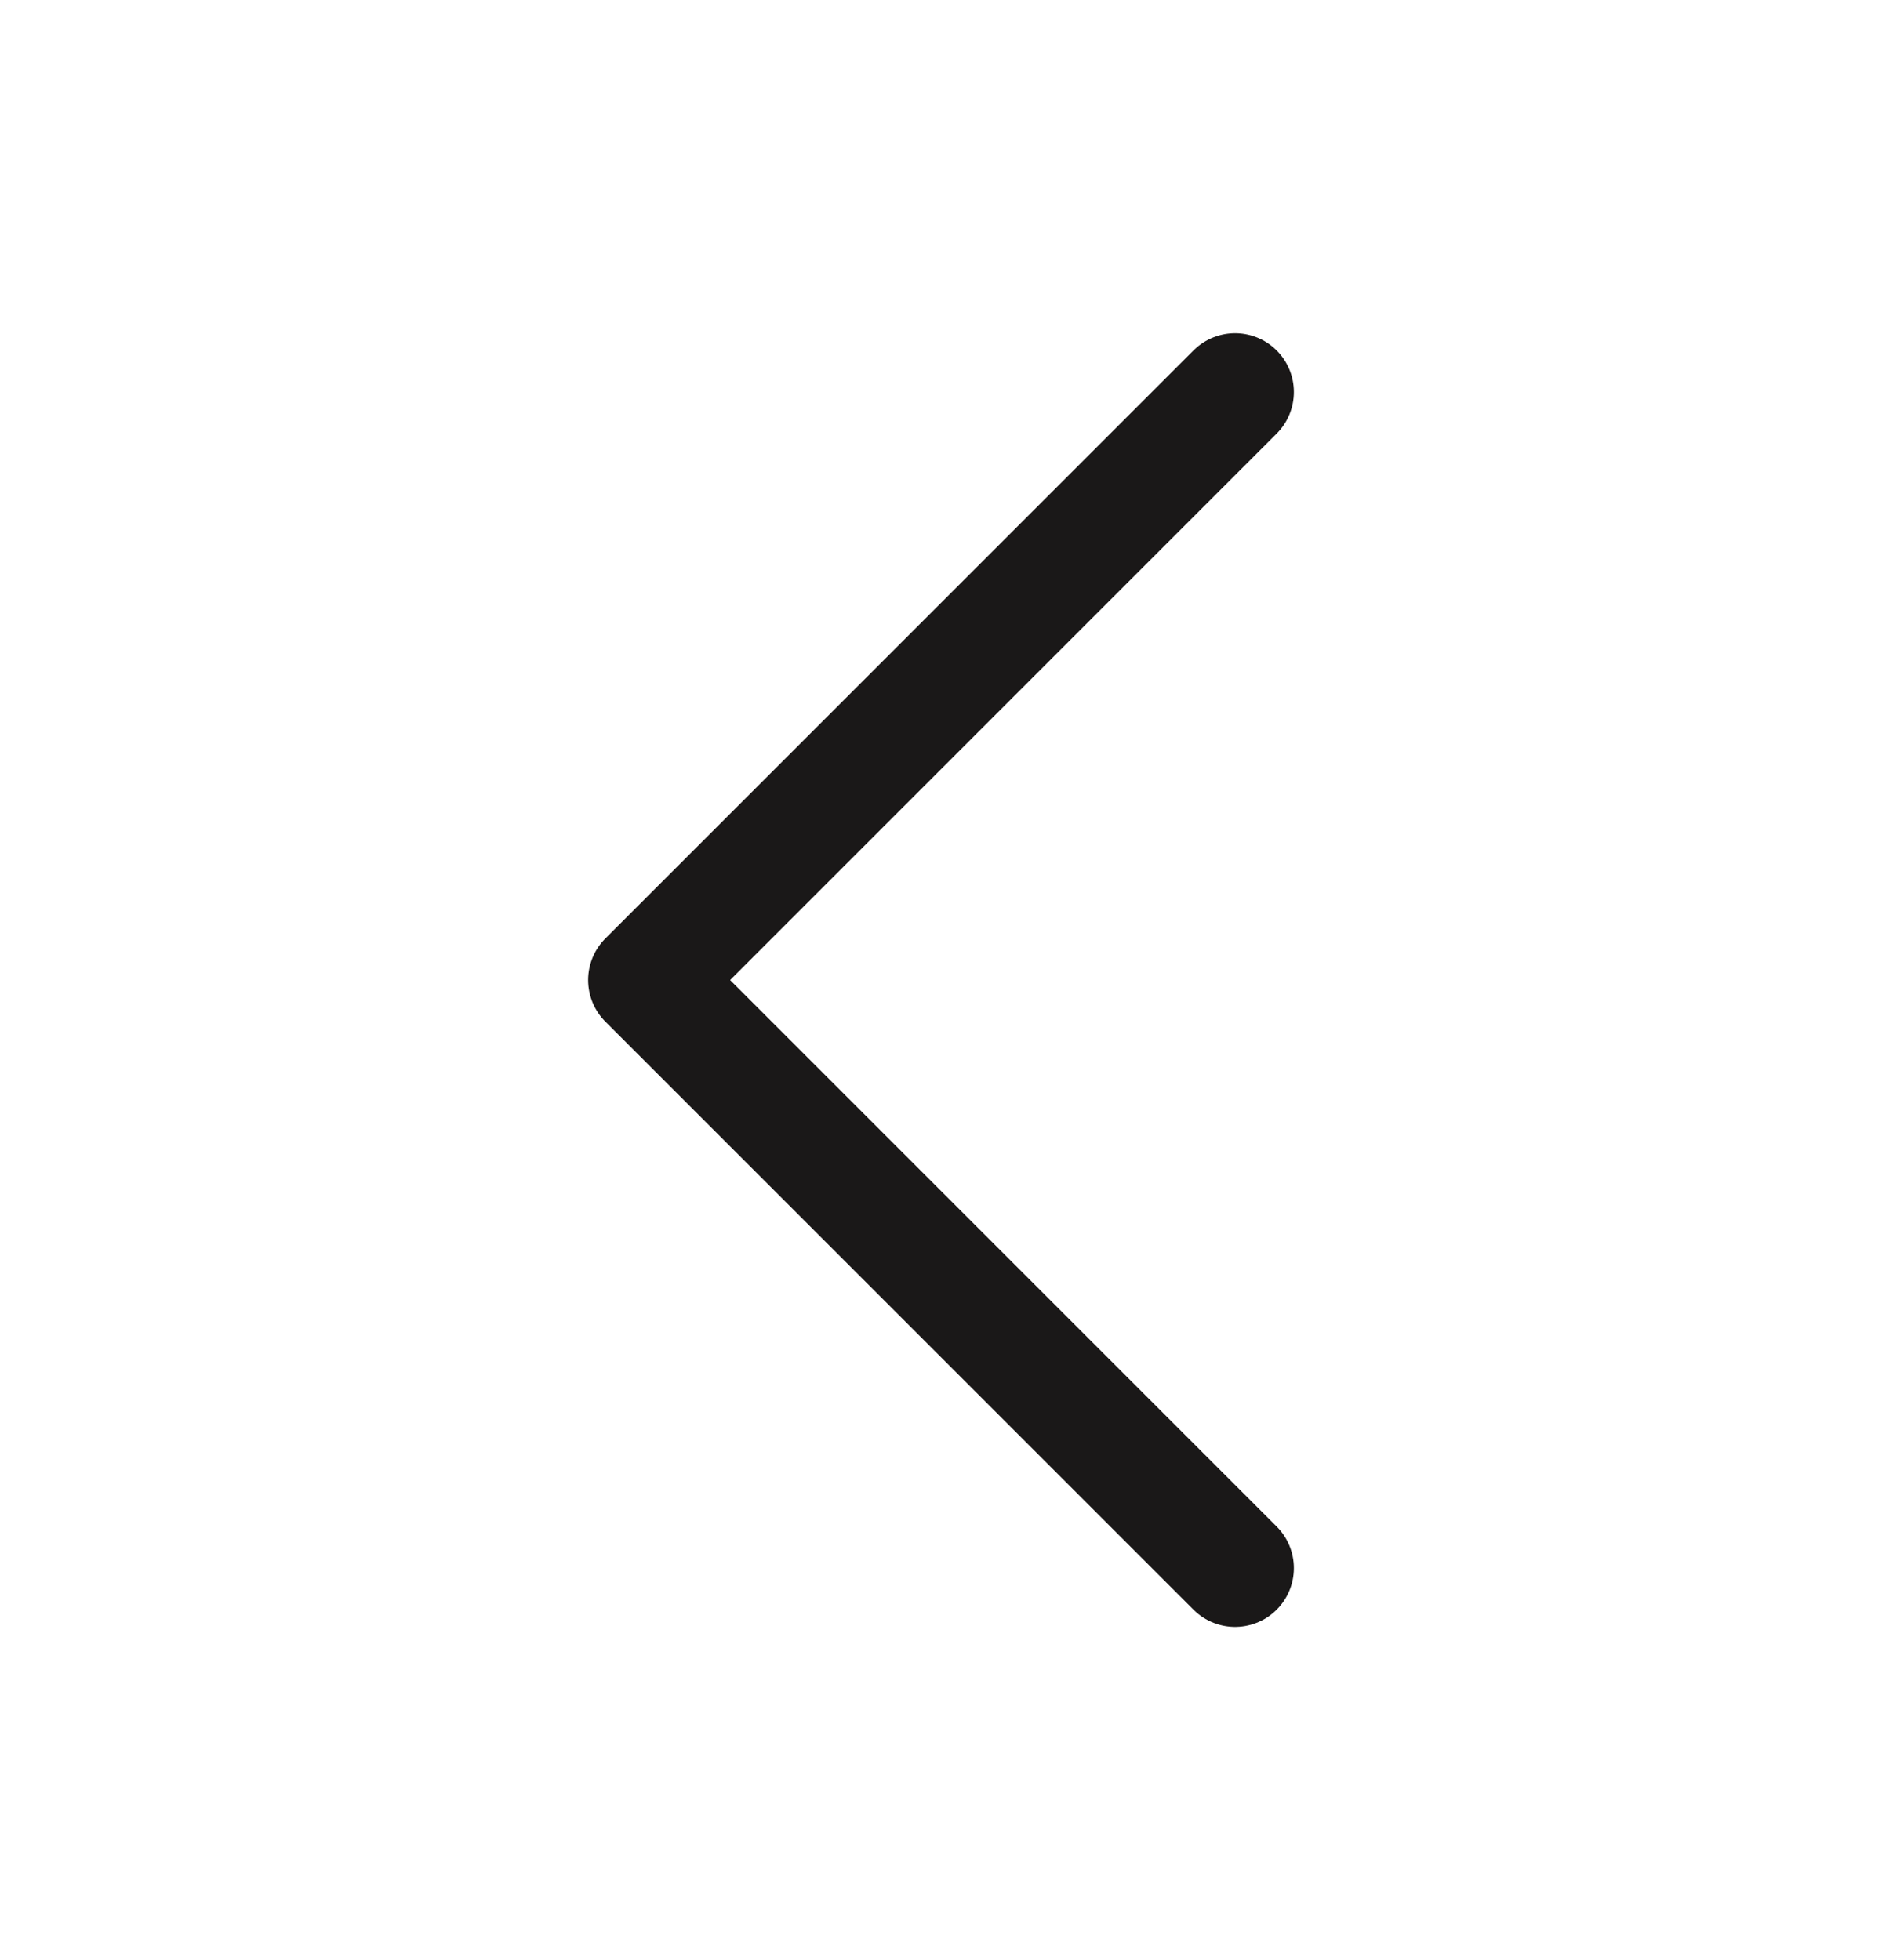
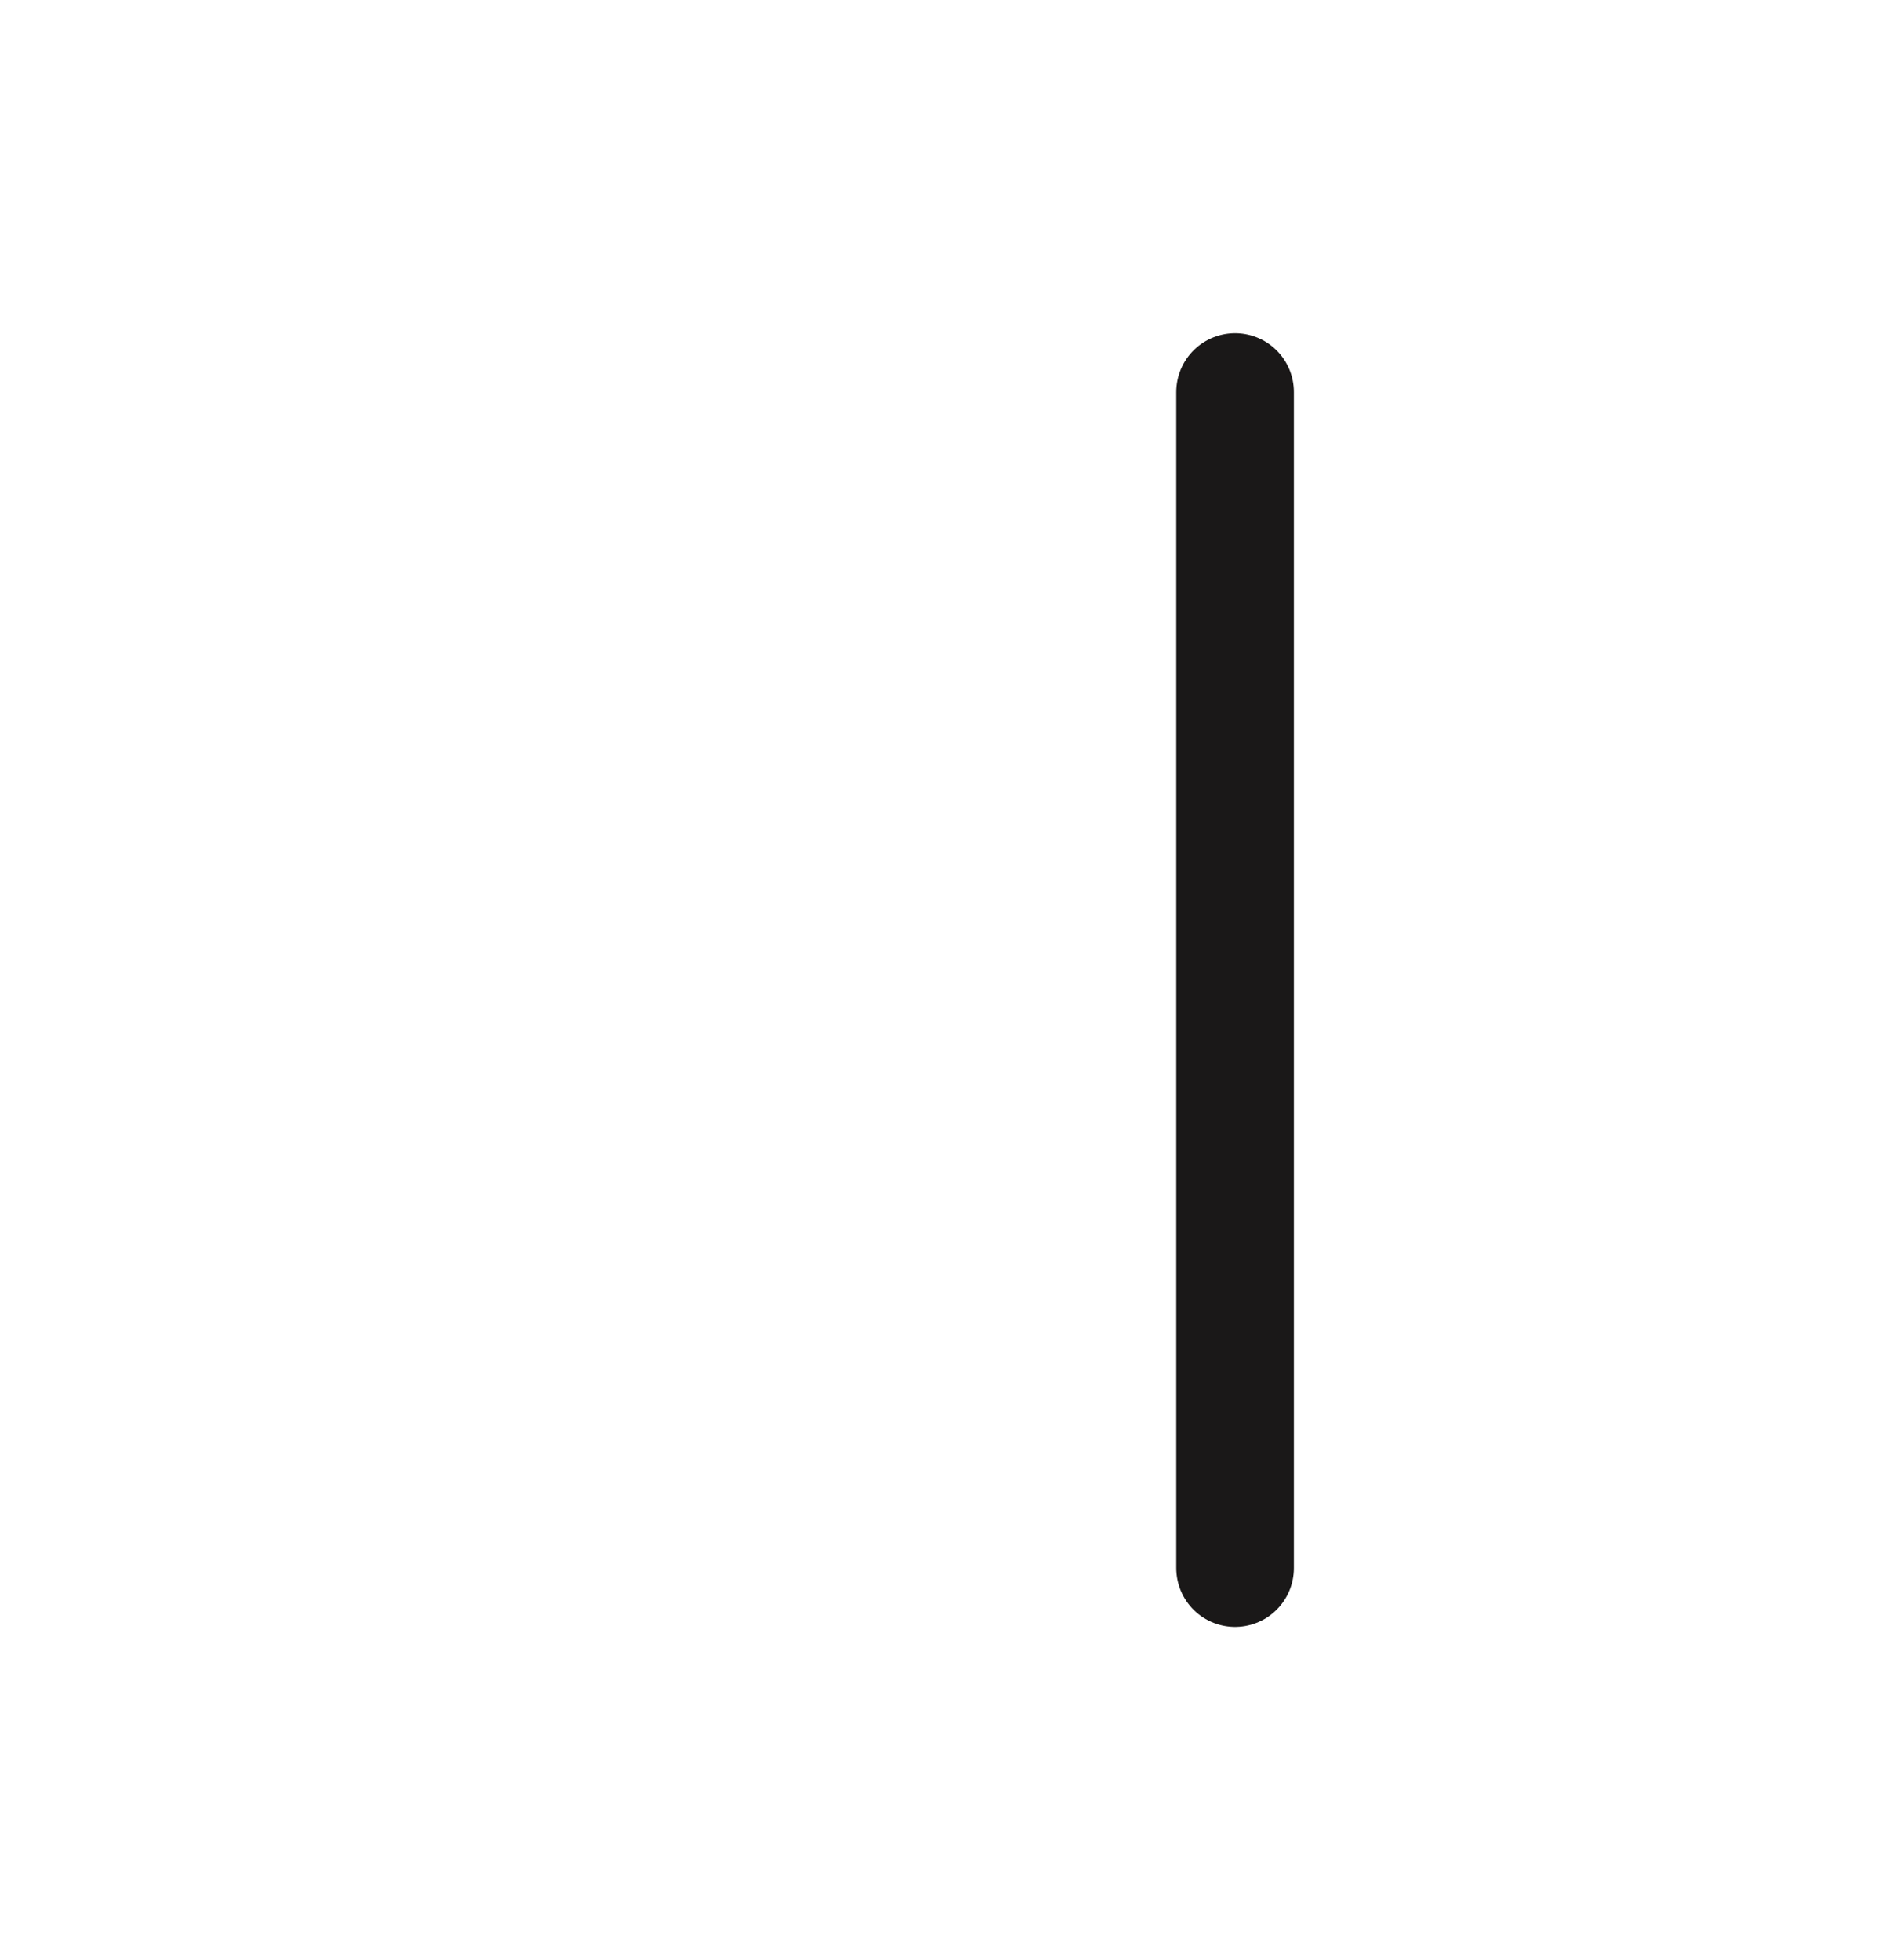
<svg xmlns="http://www.w3.org/2000/svg" width="24" height="25" viewBox="0 0 24 25" fill="none" stroke="#1A1818">
-   <path d="M15.75 20L8.25 12.5L15.75 5" stroke-width="1.5" stroke-linecap="round" stroke-linejoin="round" />
+   <path d="M15.75 20L15.75 5" stroke-width="1.5" stroke-linecap="round" stroke-linejoin="round" />
</svg>